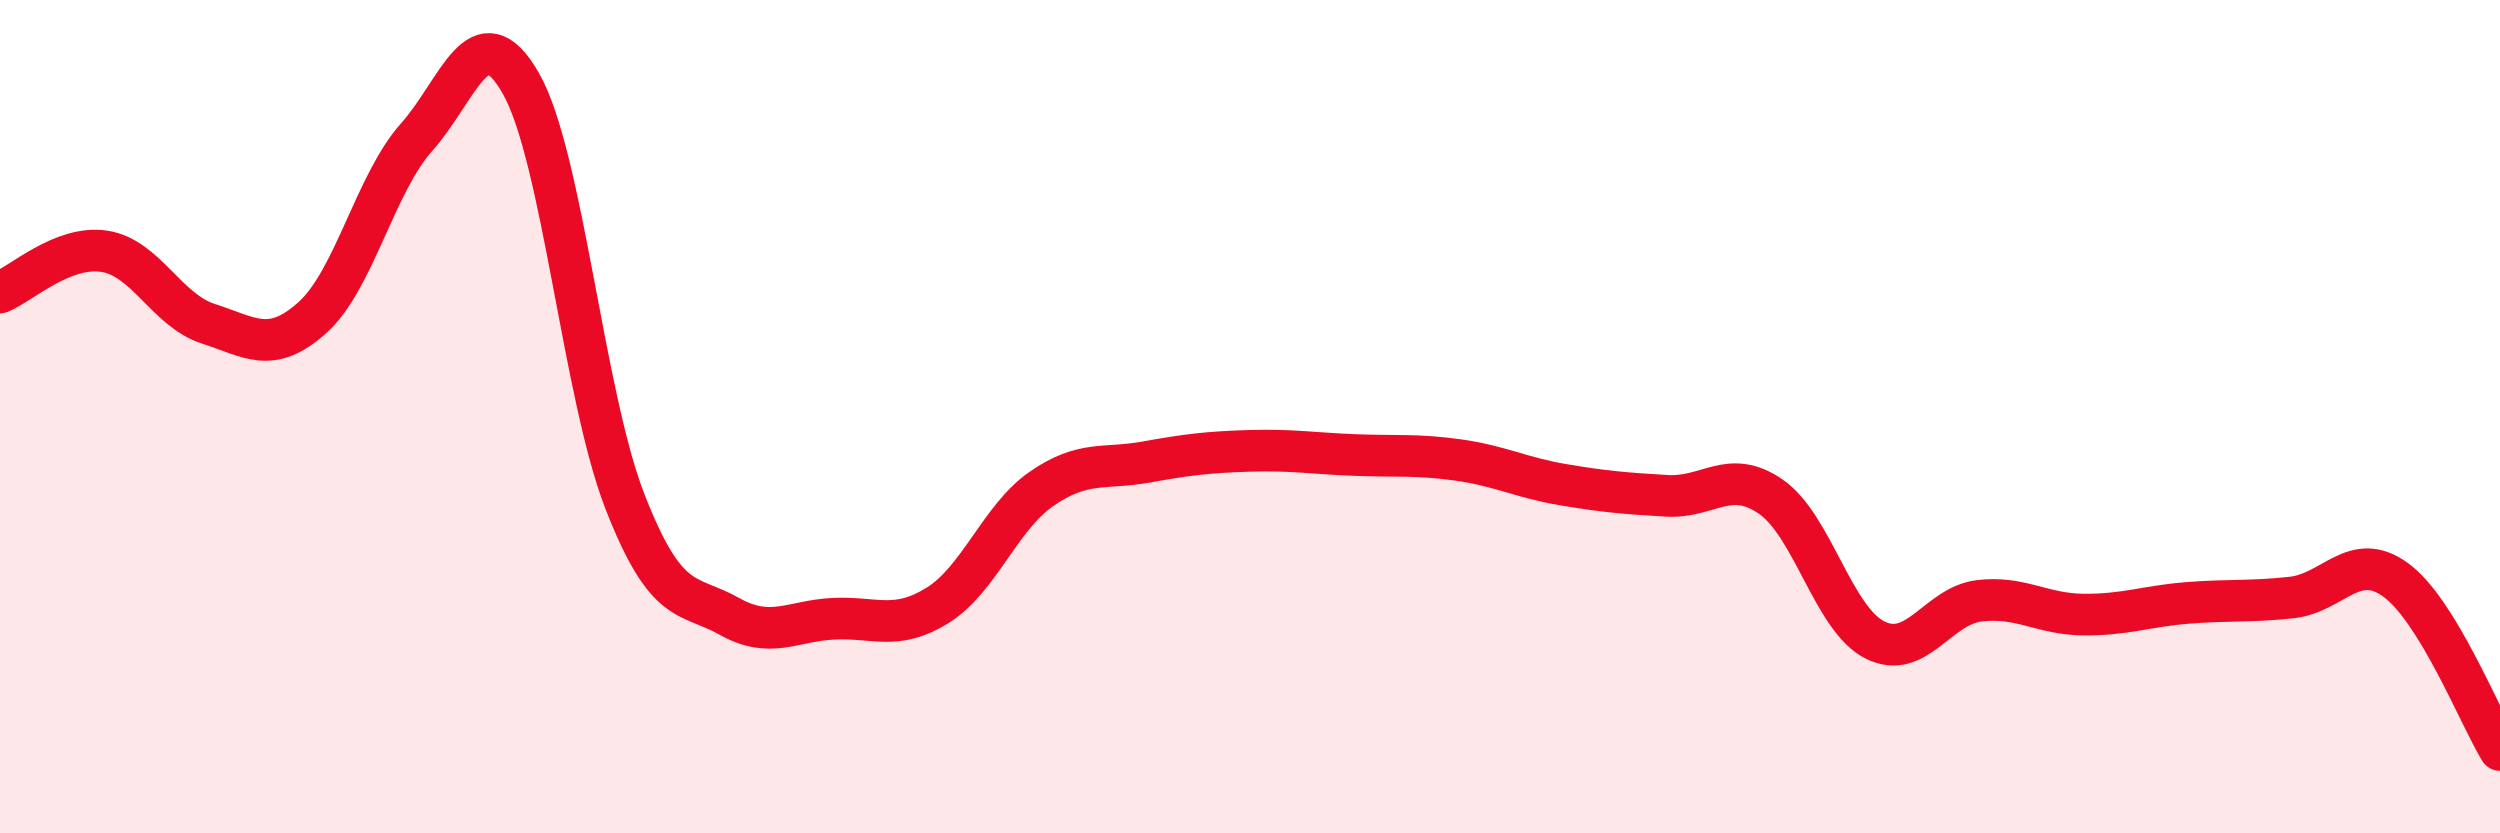
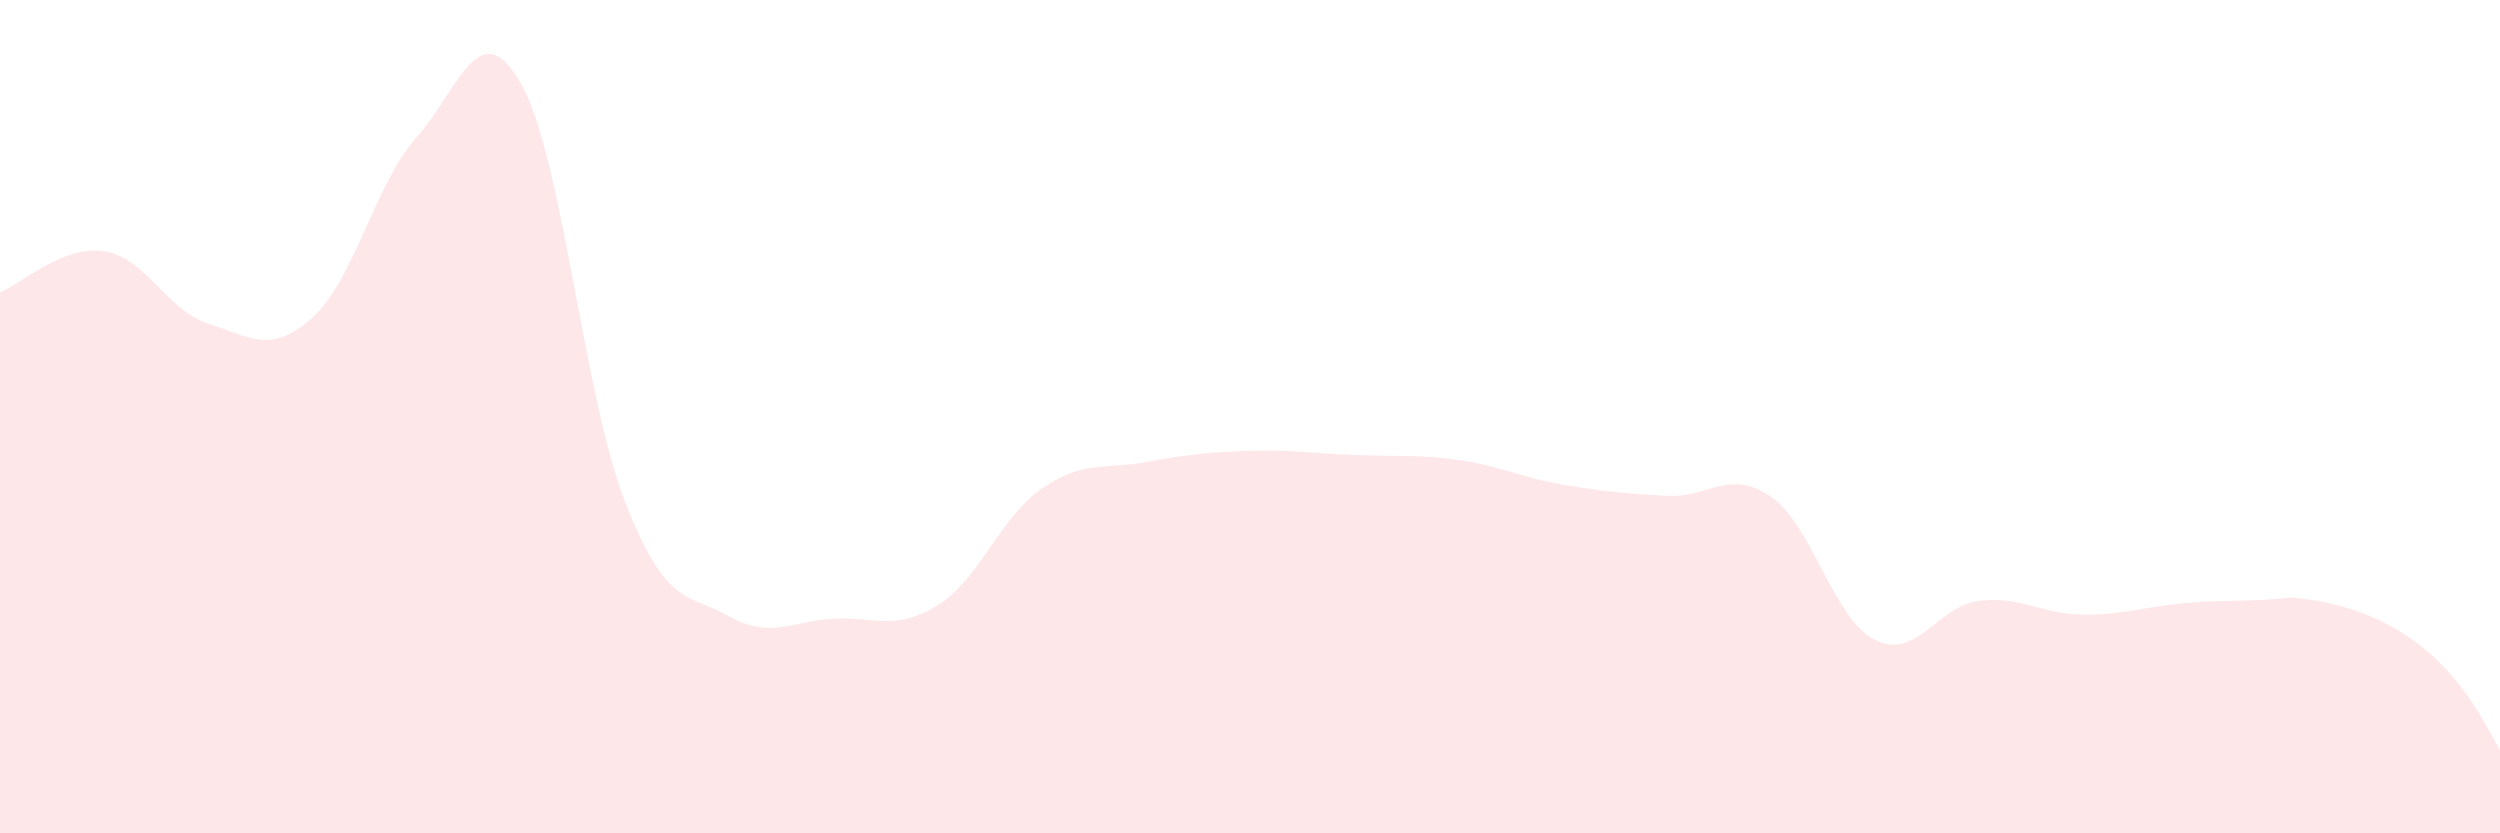
<svg xmlns="http://www.w3.org/2000/svg" width="60" height="20" viewBox="0 0 60 20">
-   <path d="M 0,7.02 C 0.5,6.82 1.5,5.88 2.5,6.03 C 3.5,6.18 4,7.45 5,7.77 C 6,8.09 6.5,8.52 7.5,7.62 C 8.5,6.72 9,4.41 10,3.29 C 11,2.17 11.5,0.25 12.5,2 C 13.5,3.75 14,9.48 15,12.04 C 16,14.6 16.5,14.23 17.5,14.79 C 18.5,15.35 19,14.9 20,14.85 C 21,14.8 21.5,15.15 22.5,14.53 C 23.5,13.91 24,12.42 25,11.73 C 26,11.04 26.5,11.27 27.5,11.09 C 28.5,10.91 29,10.85 30,10.82 C 31,10.79 31.5,10.88 32.5,10.92 C 33.5,10.96 34,10.9 35,11.04 C 36,11.18 36.5,11.46 37.5,11.63 C 38.5,11.8 39,11.84 40,11.9 C 41,11.96 41.5,11.23 42.5,11.92 C 43.5,12.61 44,14.86 45,15.36 C 46,15.86 46.5,14.54 47.5,14.42 C 48.5,14.3 49,14.74 50,14.75 C 51,14.76 51.5,14.55 52.5,14.47 C 53.5,14.39 54,14.45 55,14.34 C 56,14.23 56.5,13.19 57.5,13.92 C 58.5,14.65 59.5,17.18 60,18L60 20L0 20Z" fill="#EB0A25" opacity="0.1" stroke-linecap="round" stroke-linejoin="round" />
-   <path d="M 0,7.02 C 0.5,6.82 1.5,5.88 2.5,6.03 C 3.5,6.18 4,7.45 5,7.77 C 6,8.09 6.5,8.52 7.5,7.62 C 8.5,6.72 9,4.41 10,3.29 C 11,2.17 11.5,0.25 12.5,2 C 13.5,3.75 14,9.48 15,12.04 C 16,14.6 16.5,14.23 17.5,14.79 C 18.5,15.35 19,14.9 20,14.85 C 21,14.8 21.5,15.15 22.5,14.53 C 23.5,13.91 24,12.42 25,11.73 C 26,11.04 26.5,11.27 27.5,11.09 C 28.5,10.91 29,10.85 30,10.82 C 31,10.79 31.5,10.88 32.5,10.92 C 33.5,10.96 34,10.9 35,11.04 C 36,11.18 36.5,11.46 37.5,11.63 C 38.5,11.8 39,11.84 40,11.9 C 41,11.96 41.5,11.23 42.5,11.92 C 43.5,12.61 44,14.86 45,15.36 C 46,15.86 46.5,14.54 47.5,14.42 C 48.5,14.3 49,14.74 50,14.75 C 51,14.76 51.5,14.55 52.5,14.47 C 53.5,14.39 54,14.45 55,14.34 C 56,14.23 56.5,13.19 57.5,13.92 C 58.5,14.65 59.5,17.18 60,18" stroke="#EB0A25" stroke-width="1" fill="none" stroke-linecap="round" stroke-linejoin="round" />
+   <path d="M 0,7.02 C 0.5,6.82 1.5,5.88 2.5,6.03 C 3.5,6.18 4,7.45 5,7.77 C 6,8.09 6.5,8.52 7.5,7.62 C 8.5,6.72 9,4.41 10,3.29 C 11,2.17 11.5,0.25 12.5,2 C 13.5,3.75 14,9.48 15,12.04 C 16,14.6 16.5,14.23 17.5,14.79 C 18.5,15.35 19,14.9 20,14.85 C 21,14.8 21.5,15.15 22.5,14.53 C 23.5,13.91 24,12.42 25,11.73 C 26,11.04 26.5,11.27 27.5,11.09 C 28.5,10.91 29,10.85 30,10.82 C 31,10.79 31.5,10.88 32.5,10.92 C 33.5,10.96 34,10.9 35,11.04 C 36,11.18 36.5,11.46 37.5,11.63 C 38.5,11.8 39,11.84 40,11.9 C 41,11.96 41.5,11.23 42.5,11.92 C 43.5,12.61 44,14.86 45,15.36 C 46,15.86 46.5,14.54 47.5,14.42 C 48.5,14.3 49,14.74 50,14.75 C 51,14.76 51.5,14.55 52.5,14.47 C 53.5,14.39 54,14.45 55,14.34 C 58.5,14.65 59.5,17.18 60,18L60 20L0 20Z" fill="#EB0A25" opacity="0.1" stroke-linecap="round" stroke-linejoin="round" />
</svg>